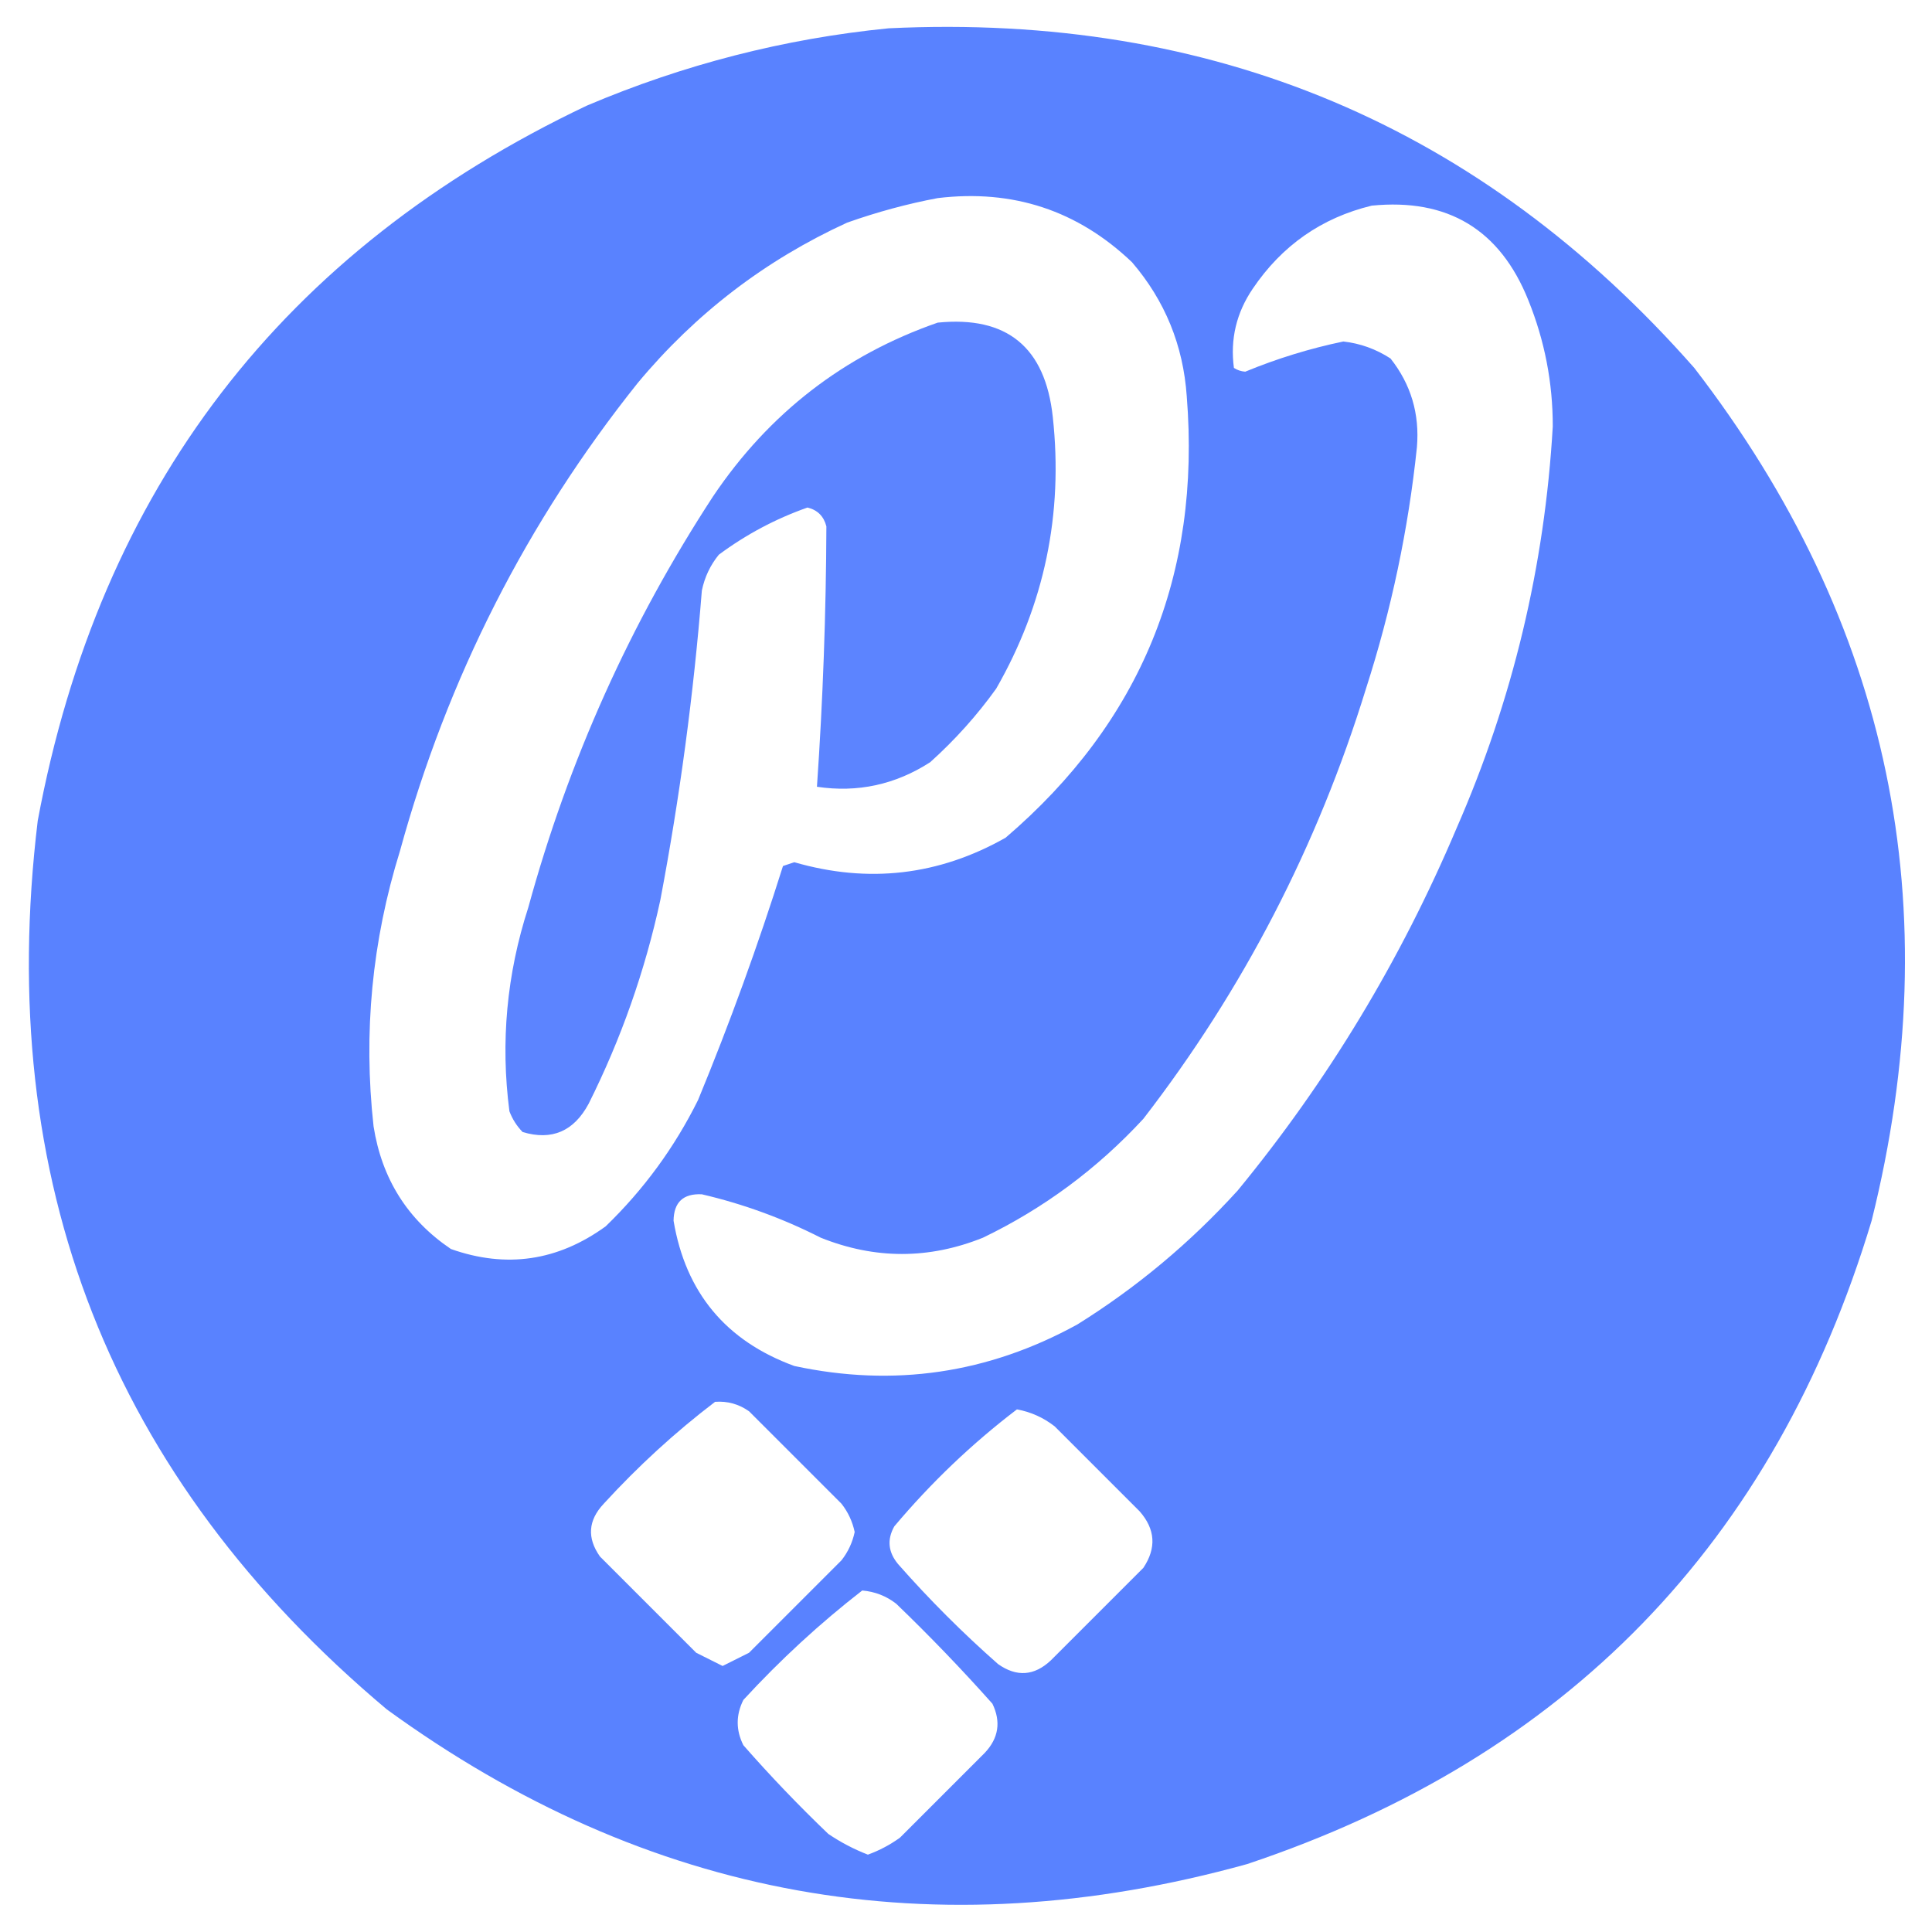
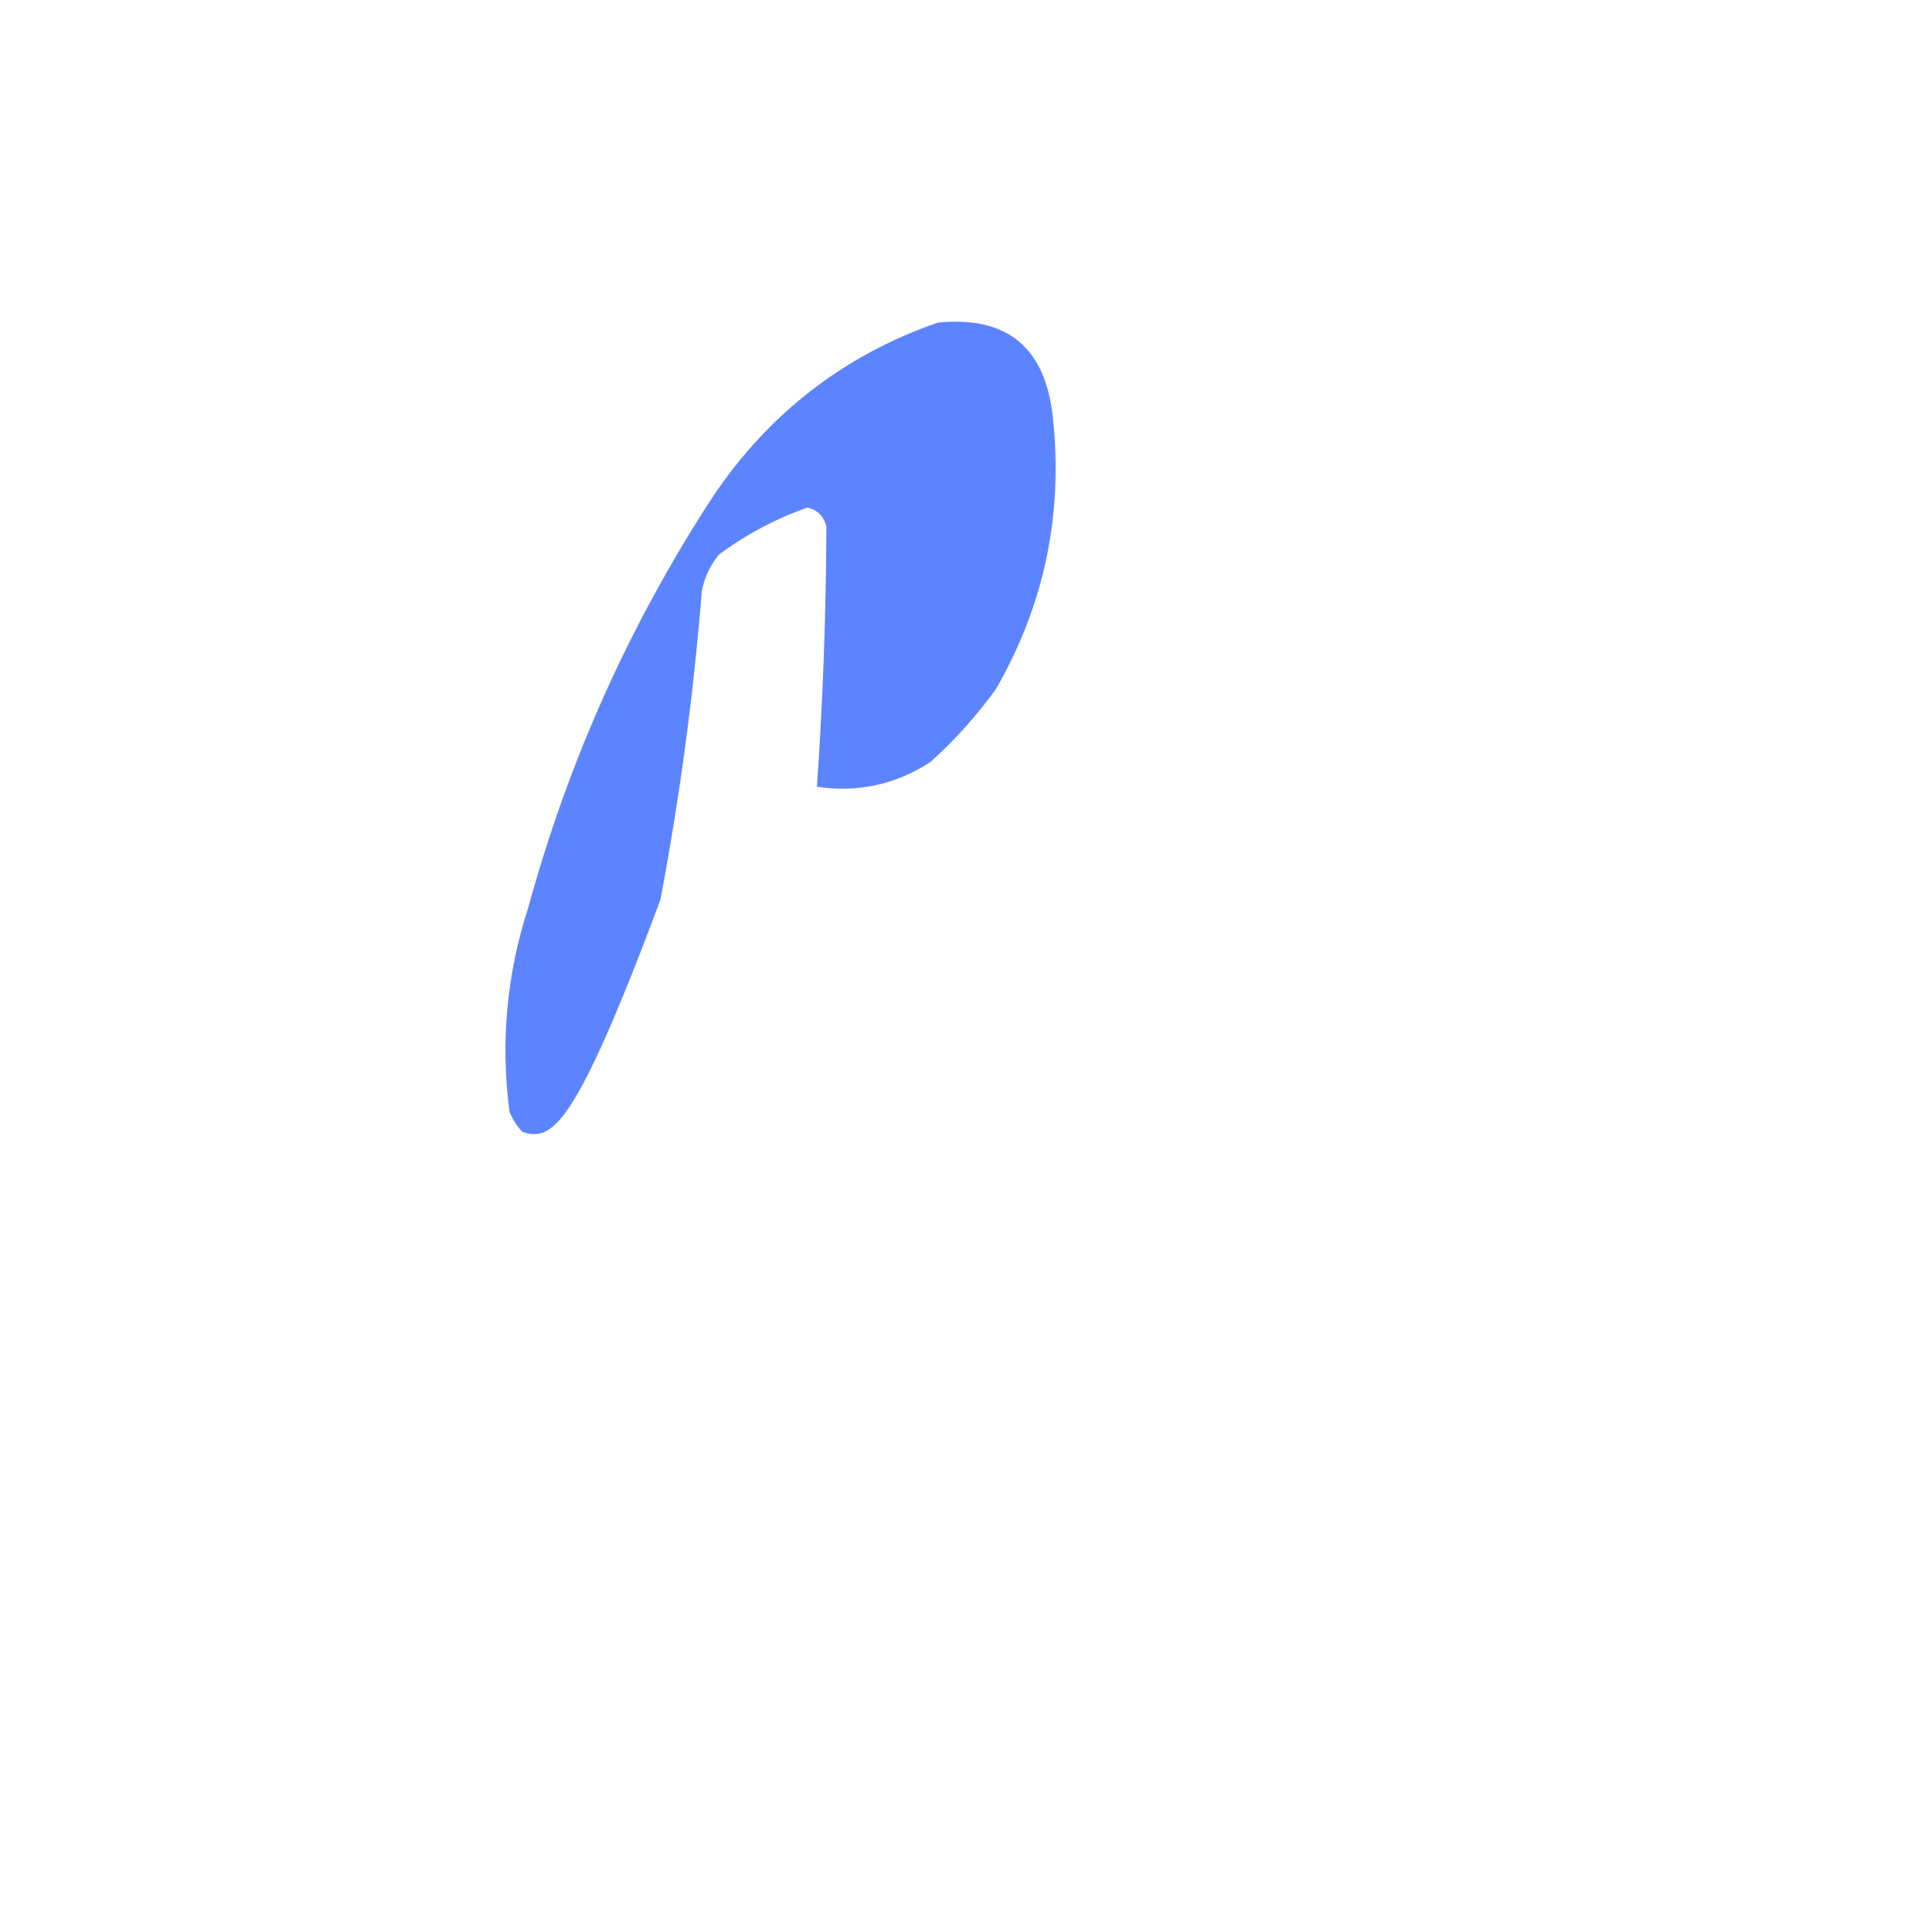
<svg xmlns="http://www.w3.org/2000/svg" version="1.1" width="512px" height="512px" style="shape-rendering:geometricPrecision; text-rendering:geometricPrecision; image-rendering:optimizeQuality; fill-rule:evenodd; clip-rule:evenodd">
  <g>
-     <path style="opacity:0.989" fill="#5881ff" d="M 235.5,7.5 C 321.384,3.378 392.55,33.378 449,97.5C 501.035,165.009 516.701,240.342 496,323.5C 470.266,408.9 415.1,465.734 330.5,494C 247.687,516.967 171.687,503.3 102.5,453C 29.315,391.494 -1.518,312.994 10,217.5C 26.398,129.475 74.898,66.308 155.5,28C 181.246,17.064 207.913,10.231 235.5,7.5 Z M 248.5,52.5 C 268.434,50.102 285.601,55.768 300,69.5C 308.731,79.682 313.564,91.515 314.5,105C 318.301,152.366 302.301,191.366 266.5,222C 248.805,232.015 230.138,234.181 210.5,228.5C 209.5,228.833 208.5,229.167 207.5,229.5C 200.889,250.5 193.389,271.166 185,291.5C 178.766,304.07 170.599,315.236 160.5,325C 147.821,334.192 134.155,336.192 119.5,331C 108.027,323.246 101.193,312.413 99,298.5C 96.246,273.704 98.579,249.37 106,225.5C 118.588,179.655 139.588,138.321 169,101.5C 184.307,83.104 202.807,68.937 224.5,59C 232.463,56.178 240.463,54.012 248.5,52.5 Z M 363.5,54.5 C 383.657,52.49 397.49,60.823 405,79.5C 409.348,90.241 411.515,101.408 411.5,113C 409.368,150.026 400.868,185.526 386,219.5C 371.204,254.459 351.87,286.459 328,315.5C 315.404,329.358 301.238,341.191 285.5,351C 261.866,363.995 236.866,367.662 210.5,362C 192.36,355.361 181.693,342.528 178.5,323.5C 178.574,318.593 181.074,316.259 186,316.5C 196.949,319.056 207.449,322.889 217.5,328C 231.857,333.756 246.19,333.756 260.5,328C 276.617,320.228 290.784,309.728 303,296.5C 329.467,262.238 349.134,224.238 362,182.5C 368.723,161.613 373.223,140.28 375.5,118.5C 376.24,109.664 373.907,101.831 368.5,95C 364.649,92.504 360.483,91.004 356,90.5C 347.115,92.35 338.448,95.016 330,98.5C 328.893,98.415 327.893,98.081 327,97.5C 325.987,89.885 327.654,82.885 332,76.5C 339.733,65.062 350.233,57.729 363.5,54.5 Z M 189.5,371.5 C 192.794,371.259 195.794,372.092 198.5,374C 206.667,382.167 214.833,390.333 223,398.5C 224.739,400.71 225.906,403.21 226.5,406C 225.906,408.79 224.739,411.29 223,413.5C 214.833,421.667 206.667,429.833 198.5,438C 196.167,439.167 193.833,440.333 191.5,441.5C 189.167,440.333 186.833,439.167 184.5,438C 176,429.5 167.5,421 159,412.5C 155.519,407.569 155.852,402.903 160,398.5C 169.13,388.528 178.964,379.528 189.5,371.5 Z M 269.5,373.5 C 273.187,374.176 276.52,375.676 279.5,378C 287,385.5 294.5,393 302,400.5C 306.179,405.24 306.512,410.24 303,415.5C 294.833,423.667 286.667,431.833 278.5,440C 274.097,444.148 269.431,444.481 264.5,441C 255.114,432.736 246.281,423.903 238,414.5C 235.367,411.332 235.033,407.998 237,404.5C 246.768,392.896 257.601,382.562 269.5,373.5 Z M 228.5,421.5 C 231.852,421.784 234.852,422.95 237.5,425C 246.364,433.53 254.864,442.363 263,451.5C 265.31,456.285 264.643,460.619 261,464.5C 253.5,472 246,479.5 238.5,487C 235.888,488.889 233.055,490.389 230,491.5C 226.279,490.057 222.779,488.223 219.5,486C 211.635,478.47 204.135,470.636 197,462.5C 195,458.5 195,454.5 197,450.5C 206.819,439.837 217.319,430.17 228.5,421.5 Z" />
-   </g>
+     </g>
  <g>
-     <path style="opacity:0.975" fill="#5881ff" d="M 248.5,85.5 C 266.842,83.663 277.008,91.996 279,110.5C 281.797,136.183 276.797,160.183 264,182.5C 258.908,189.596 253.074,196.096 246.5,202C 237.266,207.946 227.266,210.113 216.5,208.5C 218.082,185.521 218.916,162.521 219,139.5C 218.32,136.82 216.653,135.153 214,134.5C 205.532,137.484 197.699,141.651 190.5,147C 188.239,149.772 186.739,152.938 186,156.5C 183.808,184.037 180.141,211.37 175,238.5C 170.933,257.3 164.599,275.3 156,292.5C 152.07,299.823 146.237,302.323 138.5,300C 136.959,298.421 135.792,296.587 135,294.5C 132.615,276.177 134.282,258.177 140,240.5C 150.685,201.475 167.019,165.142 189,131.5C 203.831,109.479 223.665,94.146 248.5,85.5 Z" />
+     <path style="opacity:0.975" fill="#5881ff" d="M 248.5,85.5 C 266.842,83.663 277.008,91.996 279,110.5C 281.797,136.183 276.797,160.183 264,182.5C 258.908,189.596 253.074,196.096 246.5,202C 237.266,207.946 227.266,210.113 216.5,208.5C 218.082,185.521 218.916,162.521 219,139.5C 218.32,136.82 216.653,135.153 214,134.5C 205.532,137.484 197.699,141.651 190.5,147C 188.239,149.772 186.739,152.938 186,156.5C 183.808,184.037 180.141,211.37 175,238.5C 152.07,299.823 146.237,302.323 138.5,300C 136.959,298.421 135.792,296.587 135,294.5C 132.615,276.177 134.282,258.177 140,240.5C 150.685,201.475 167.019,165.142 189,131.5C 203.831,109.479 223.665,94.146 248.5,85.5 Z" />
  </g>
</svg>